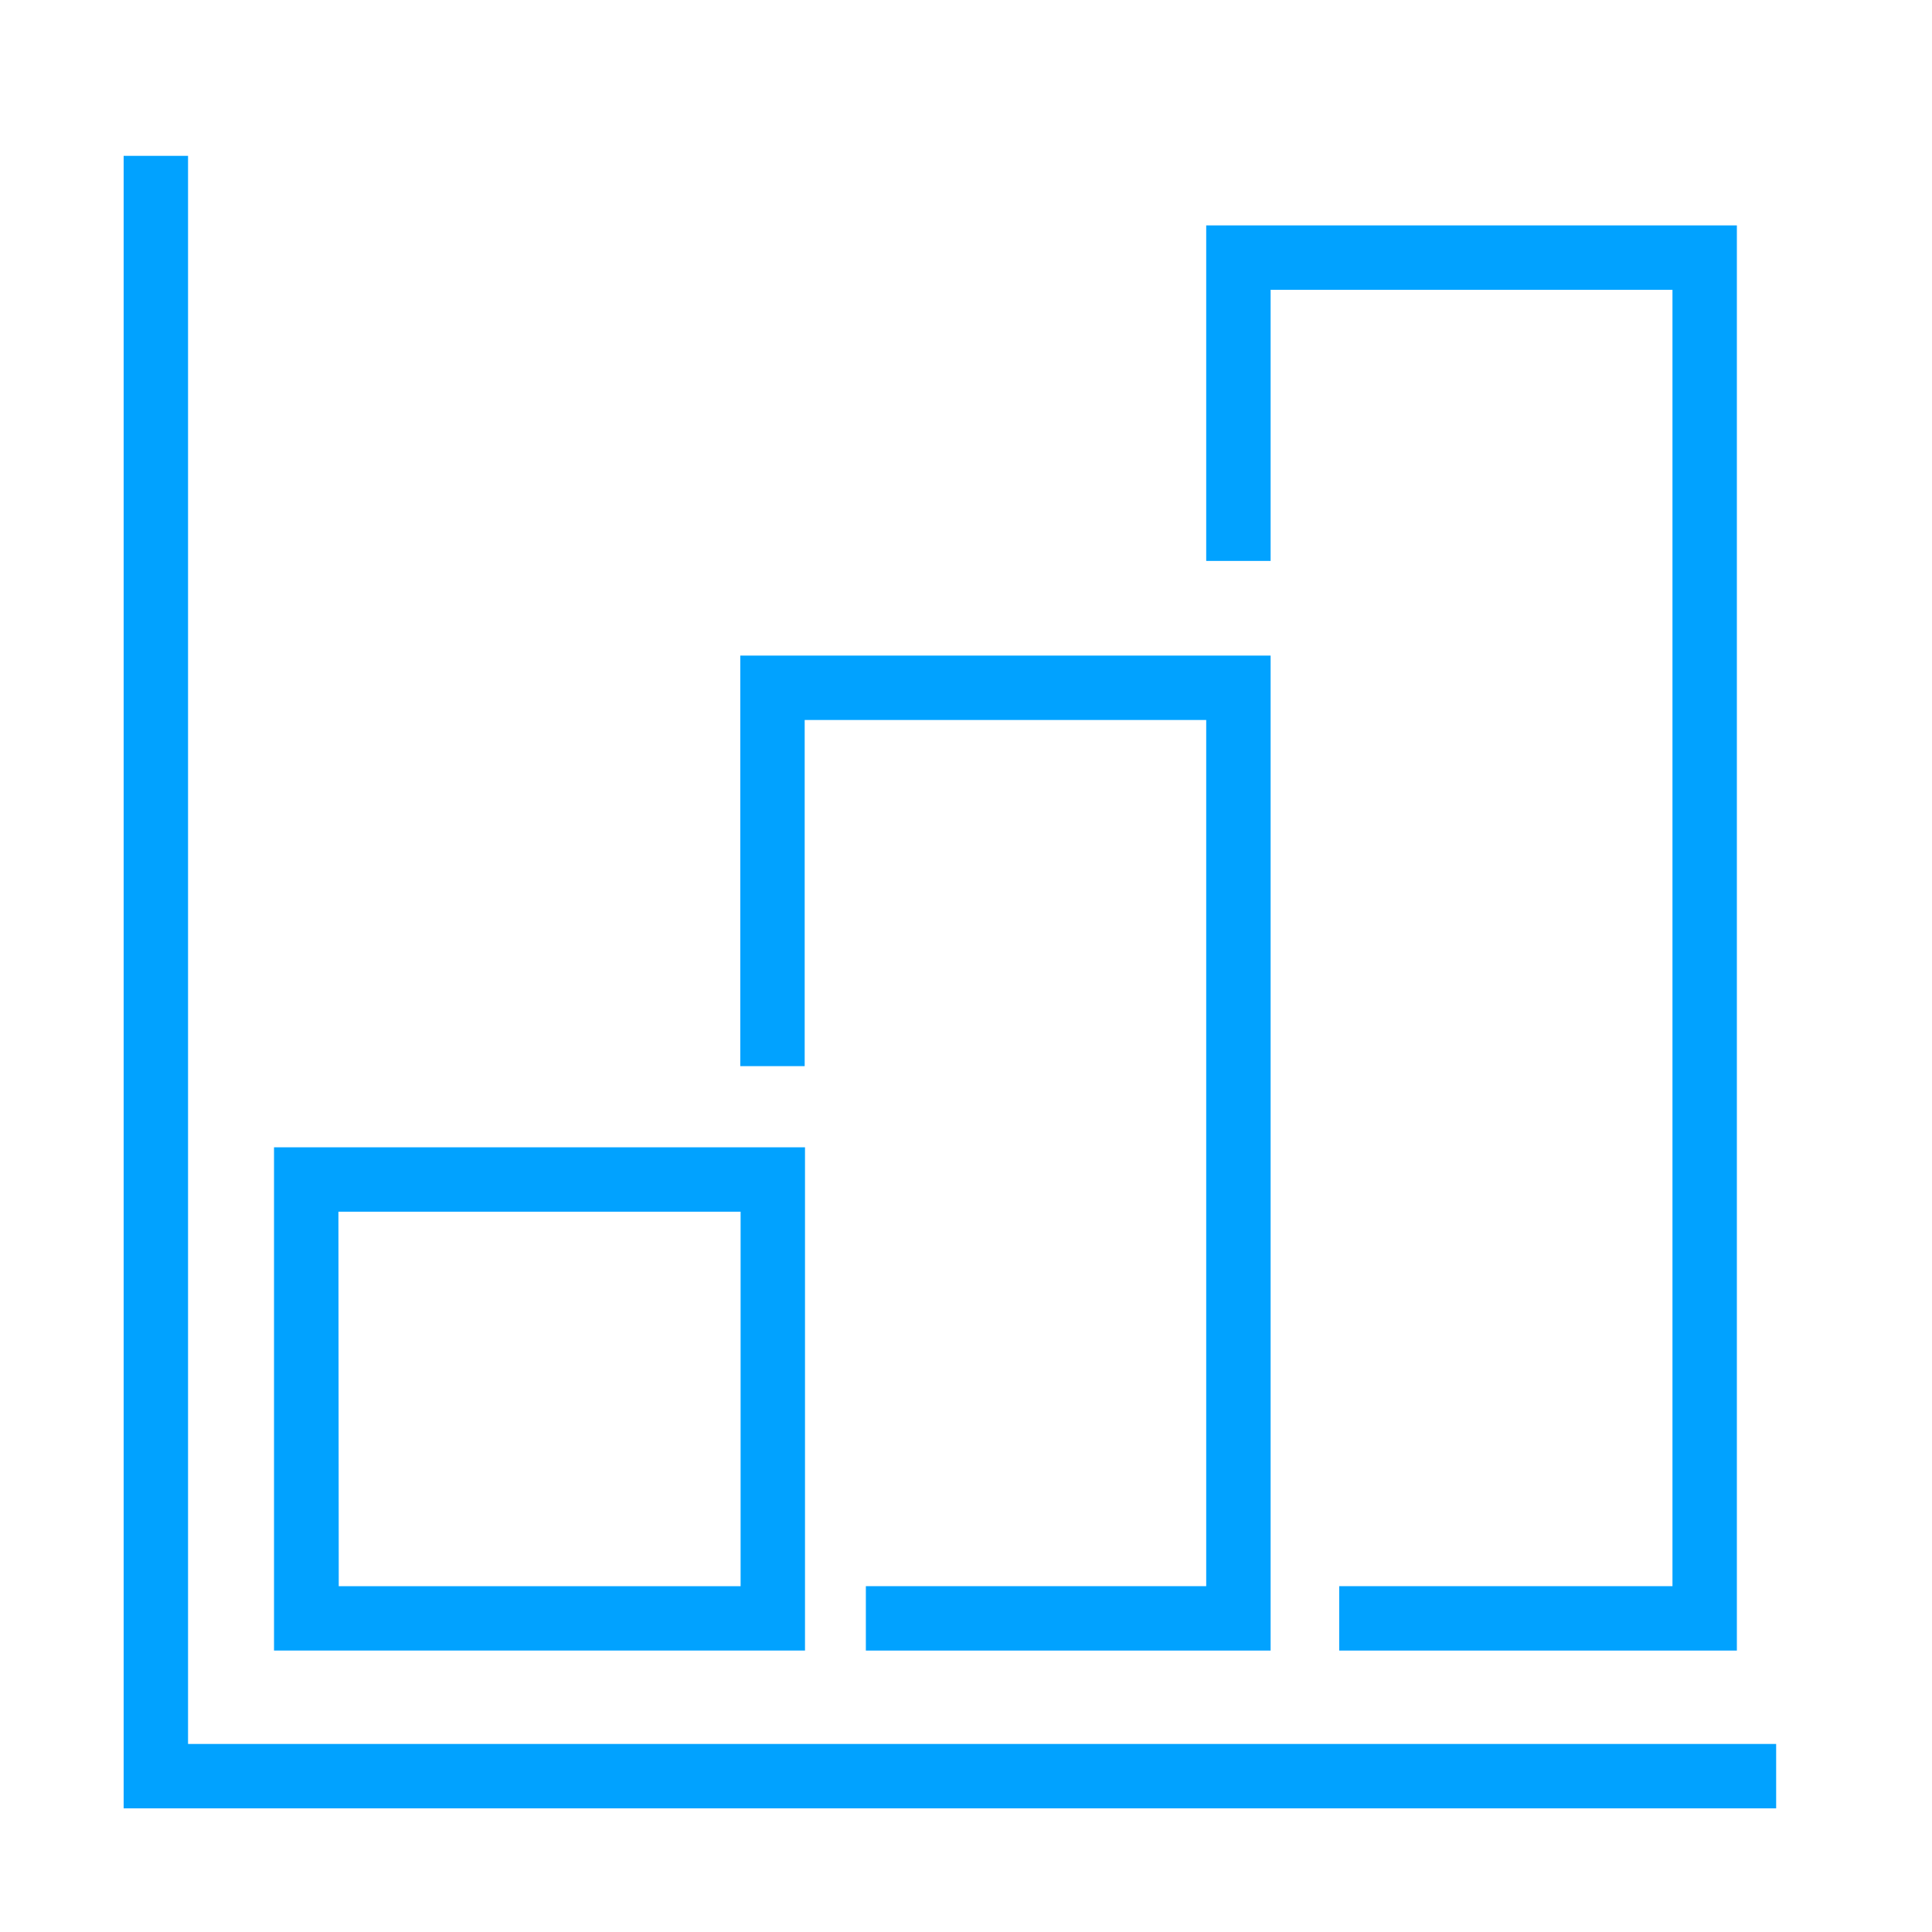
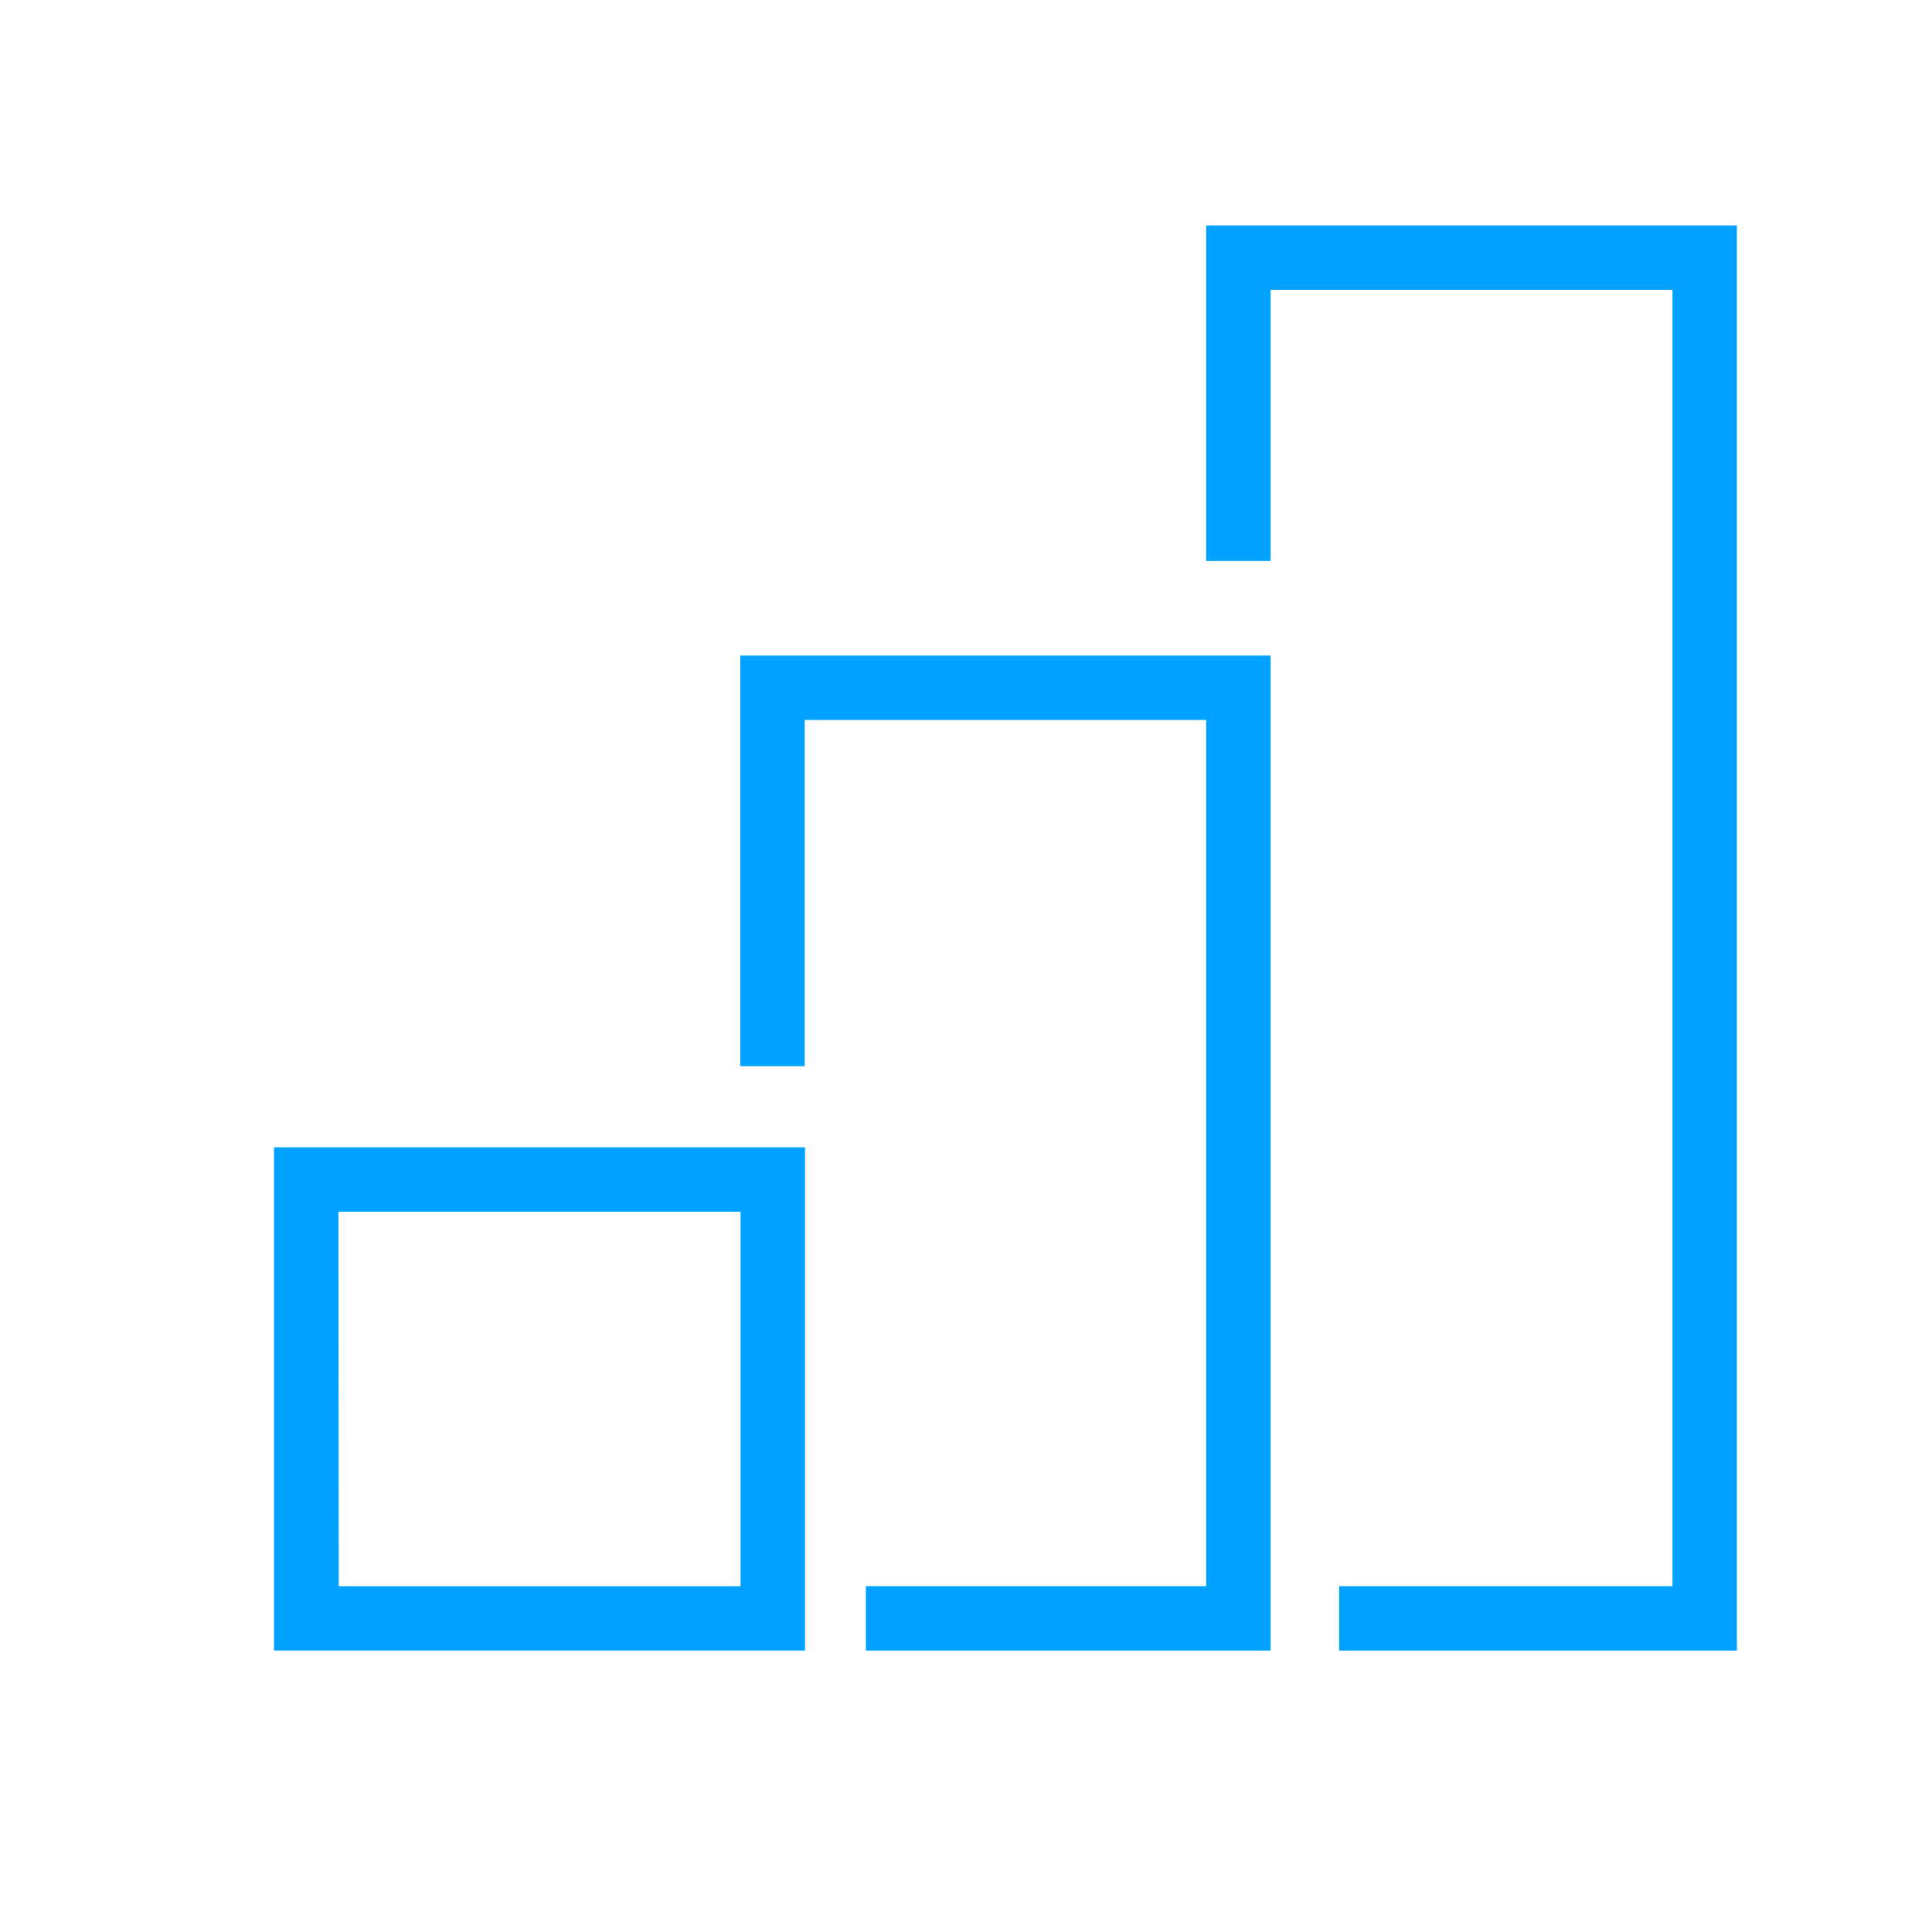
<svg xmlns="http://www.w3.org/2000/svg" id="Layer_1" data-name="Layer 1" viewBox="0 0 60 60">
  <defs>
    <style>.cls-1{fill:#01a2ff;}.cls-2{fill:none;}</style>
  </defs>
-   <polygon class="cls-1" points="55.16 56.16 3.84 56.16 3.84 4.84 5.84 4.84 5.84 54.16 55.16 54.16 55.16 56.16" />
  <path class="cls-1" d="M25,51.26H8.51V35.63H25Zm-14.48-2H23V37.63H10.51Z" />
  <polygon class="cls-1" points="39.46 51.26 26.89 51.26 26.89 49.26 37.46 49.26 37.46 22.36 24.99 22.36 24.99 33.11 22.99 33.11 22.99 20.36 39.46 20.36 39.46 51.26" />
  <polygon class="cls-1" points="53.94 51.26 41.59 51.26 41.59 49.26 51.94 49.26 51.94 9 39.46 9 39.46 17.42 37.46 17.42 37.46 7 53.94 7 53.94 51.26" />
-   <rect class="cls-2" width="60" height="60" />
</svg>